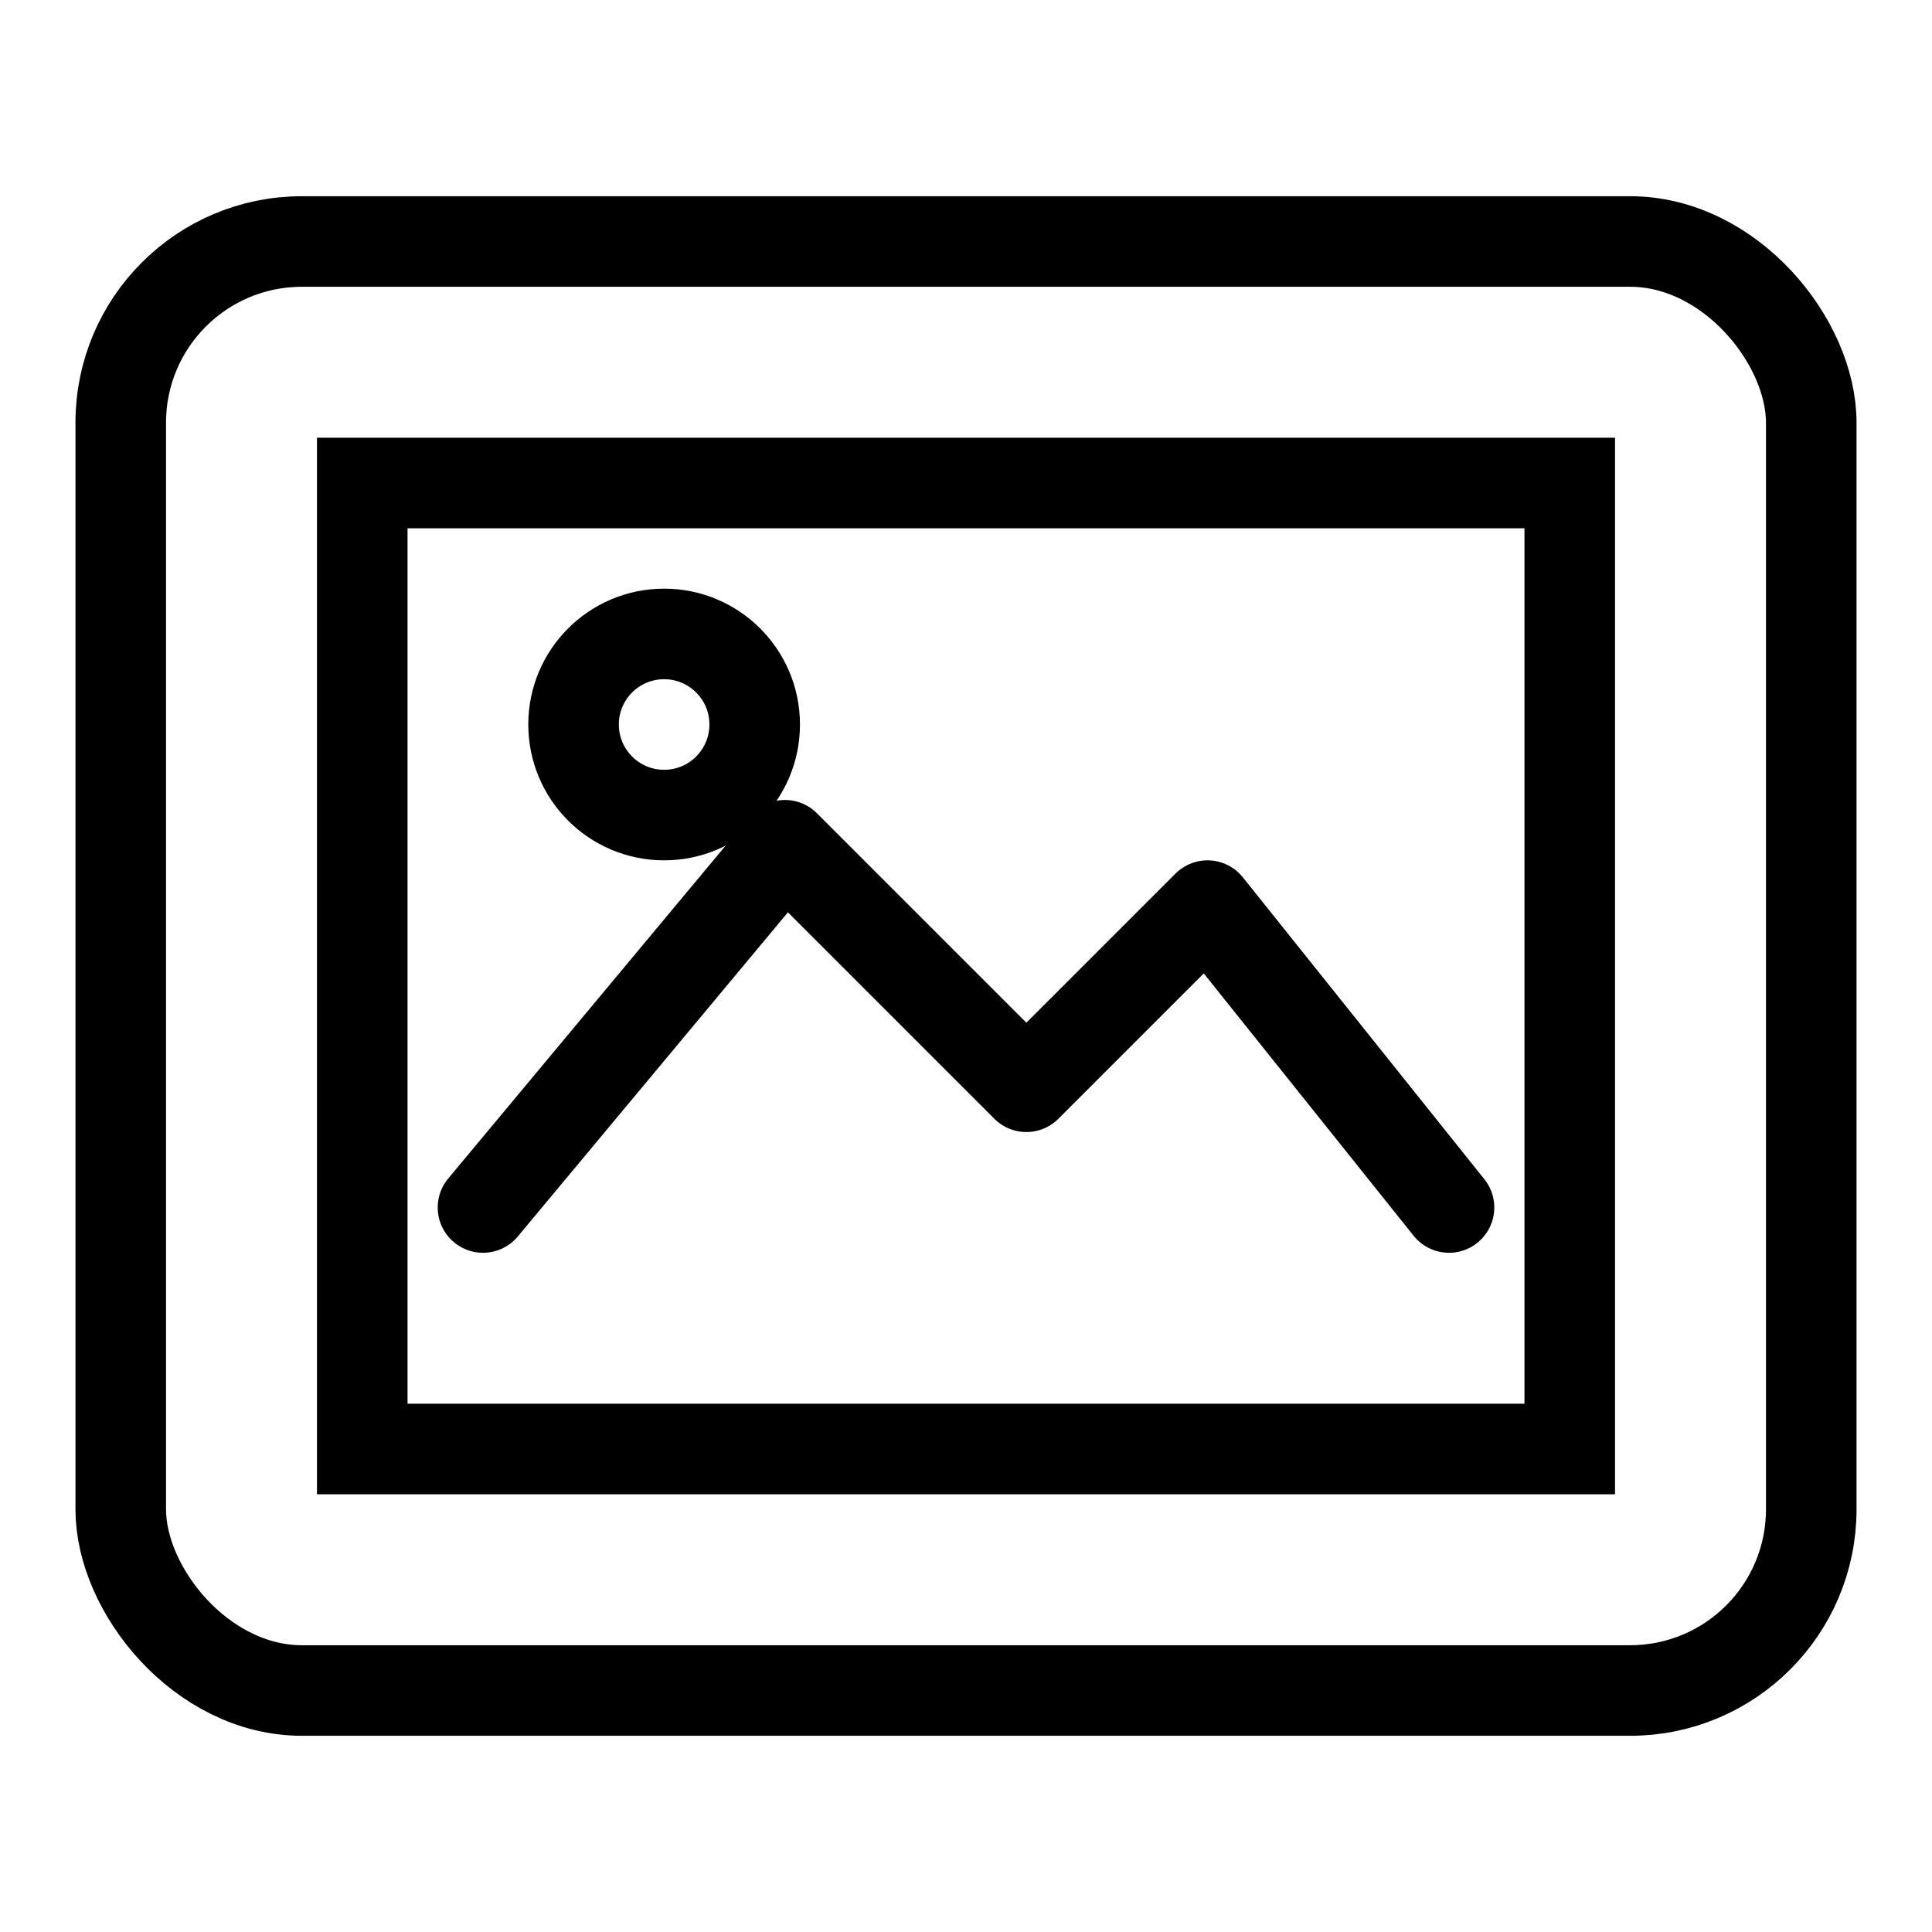
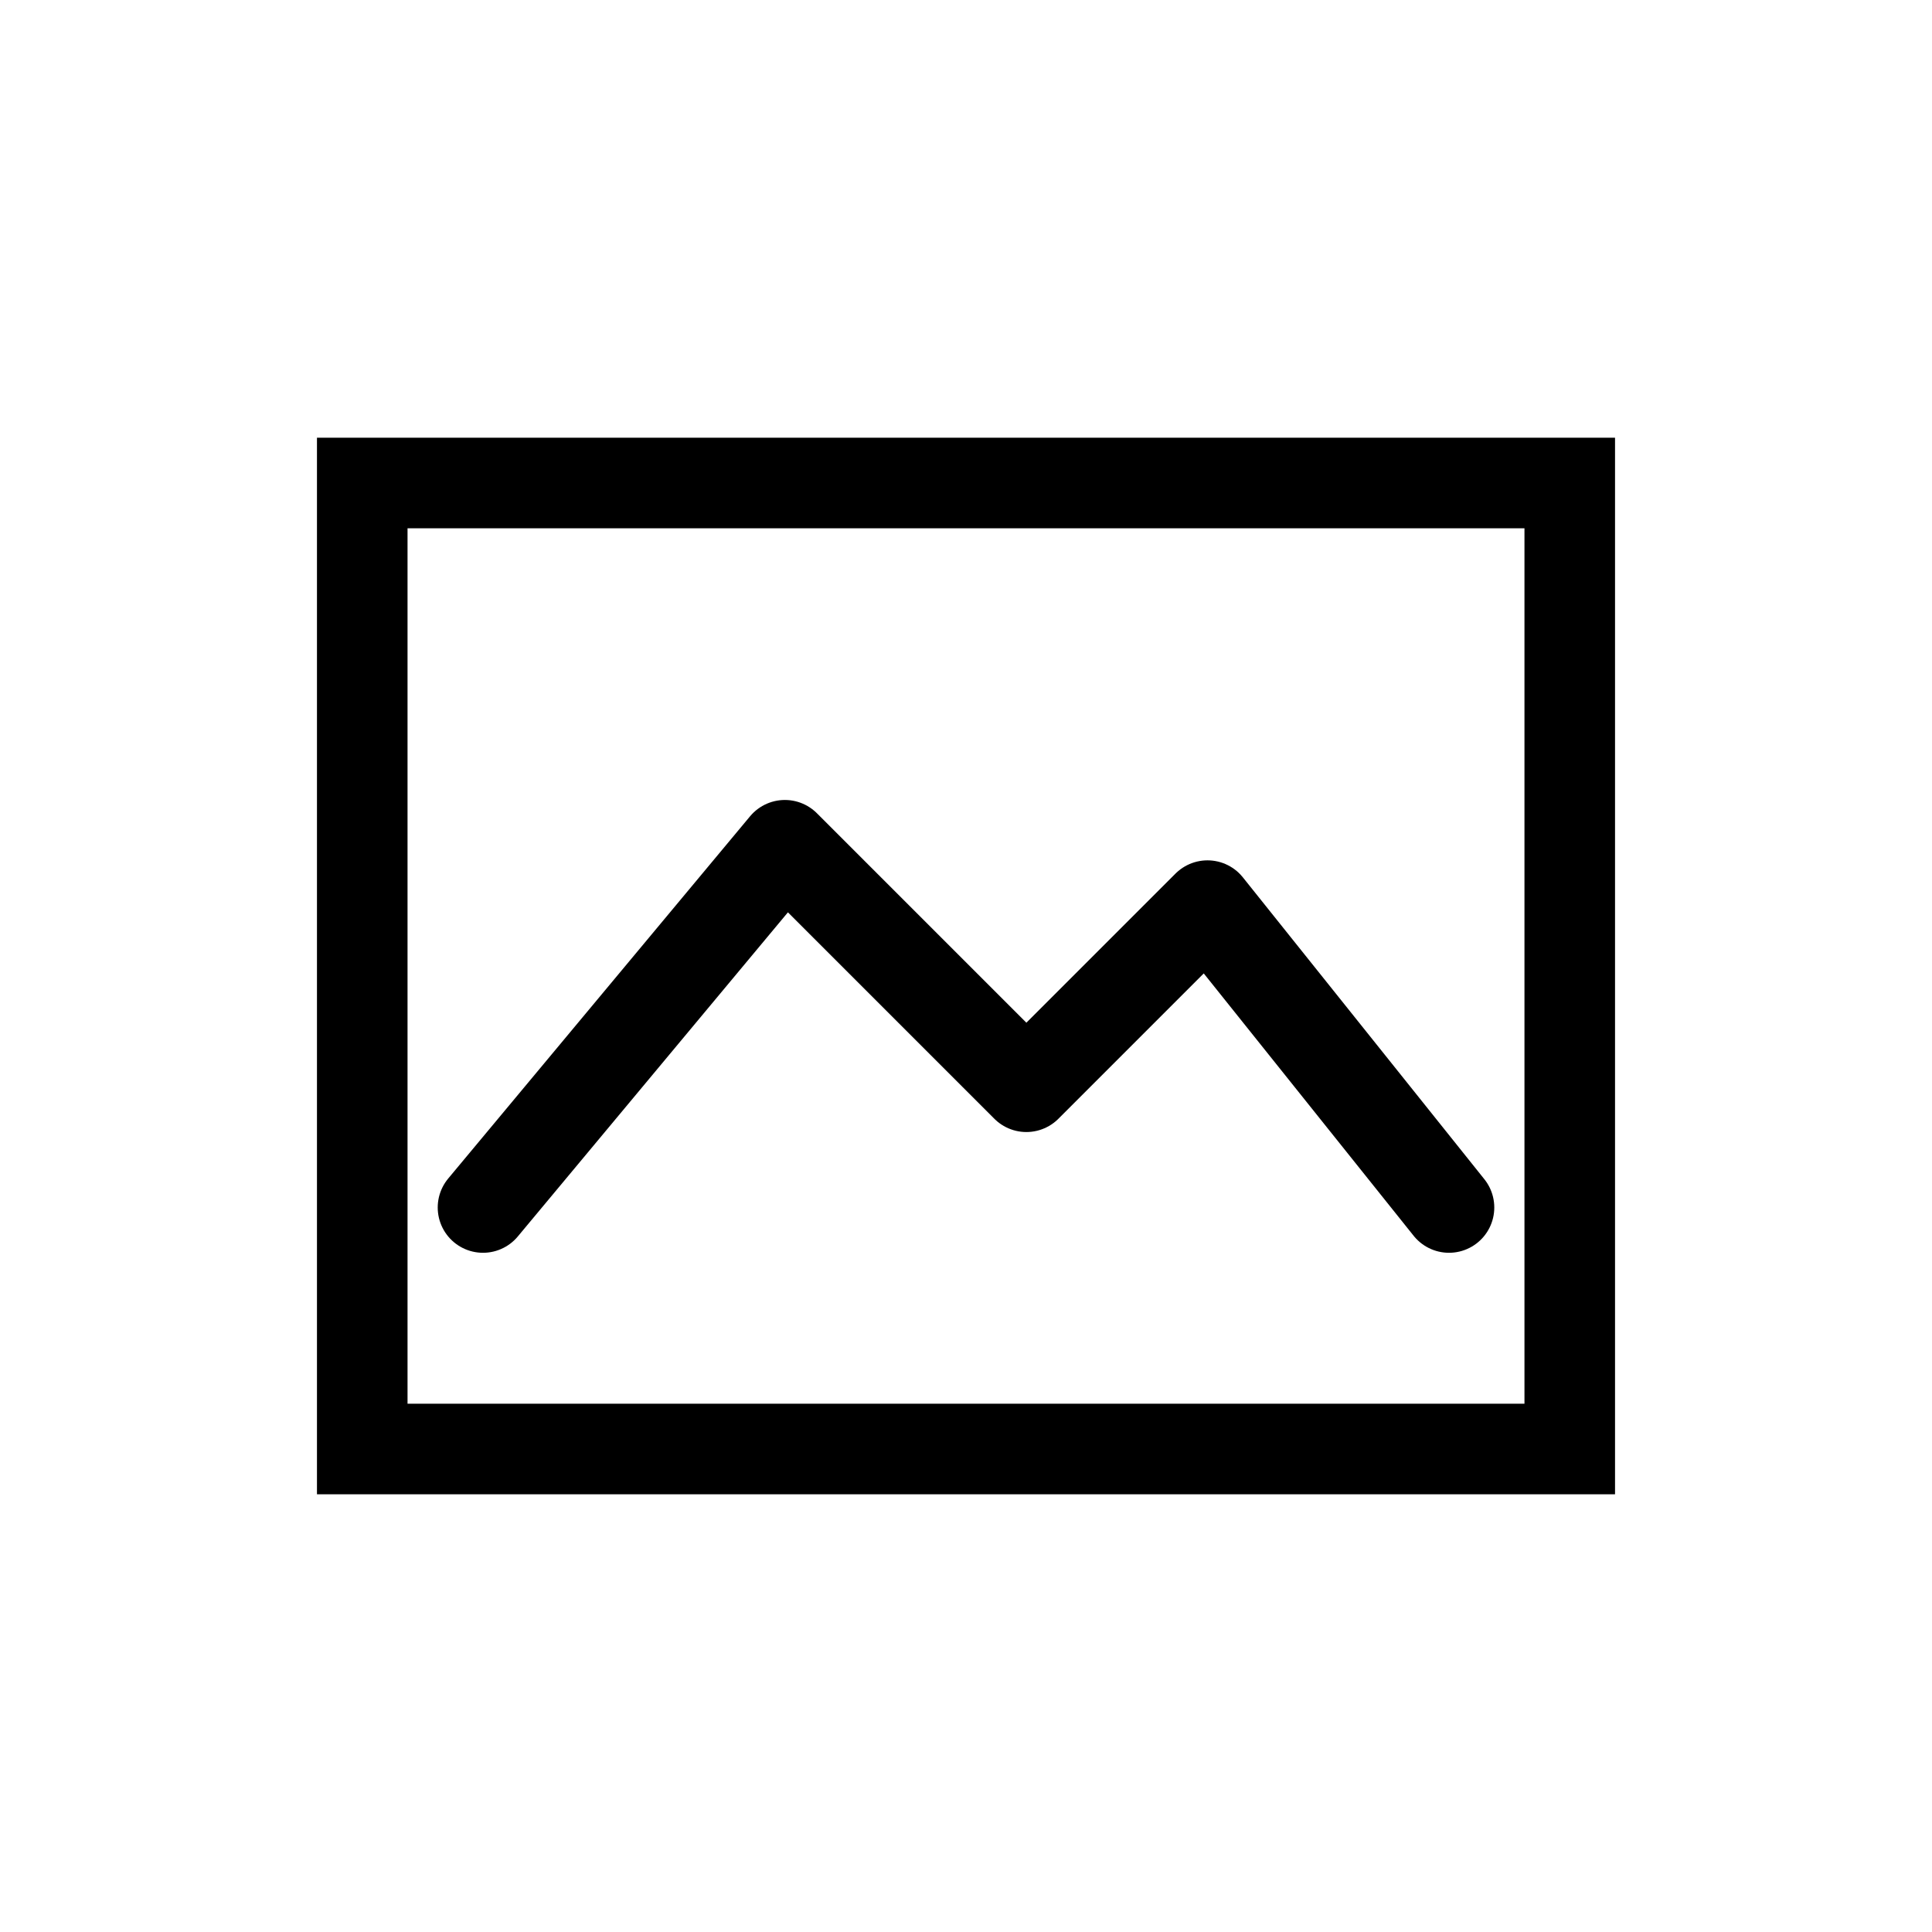
<svg xmlns="http://www.w3.org/2000/svg" viewBox="0 0 64 64">
-   <rect x="4" y="8" width="56" height="48" rx="6" ry="6" fill="none" stroke="#000" stroke-width="3" />
  <rect x="12" y="16" width="40" height="32" fill="none" stroke="#000" stroke-width="3" />
-   <circle cx="22" cy="24" r="3" fill="none" stroke="#000" stroke-width="3" />
  <polyline points="16,40 26,28 34,36 40,30 48,40" fill="none" stroke="#000" stroke-width="3" stroke-linejoin="round" stroke-linecap="round" />
</svg>